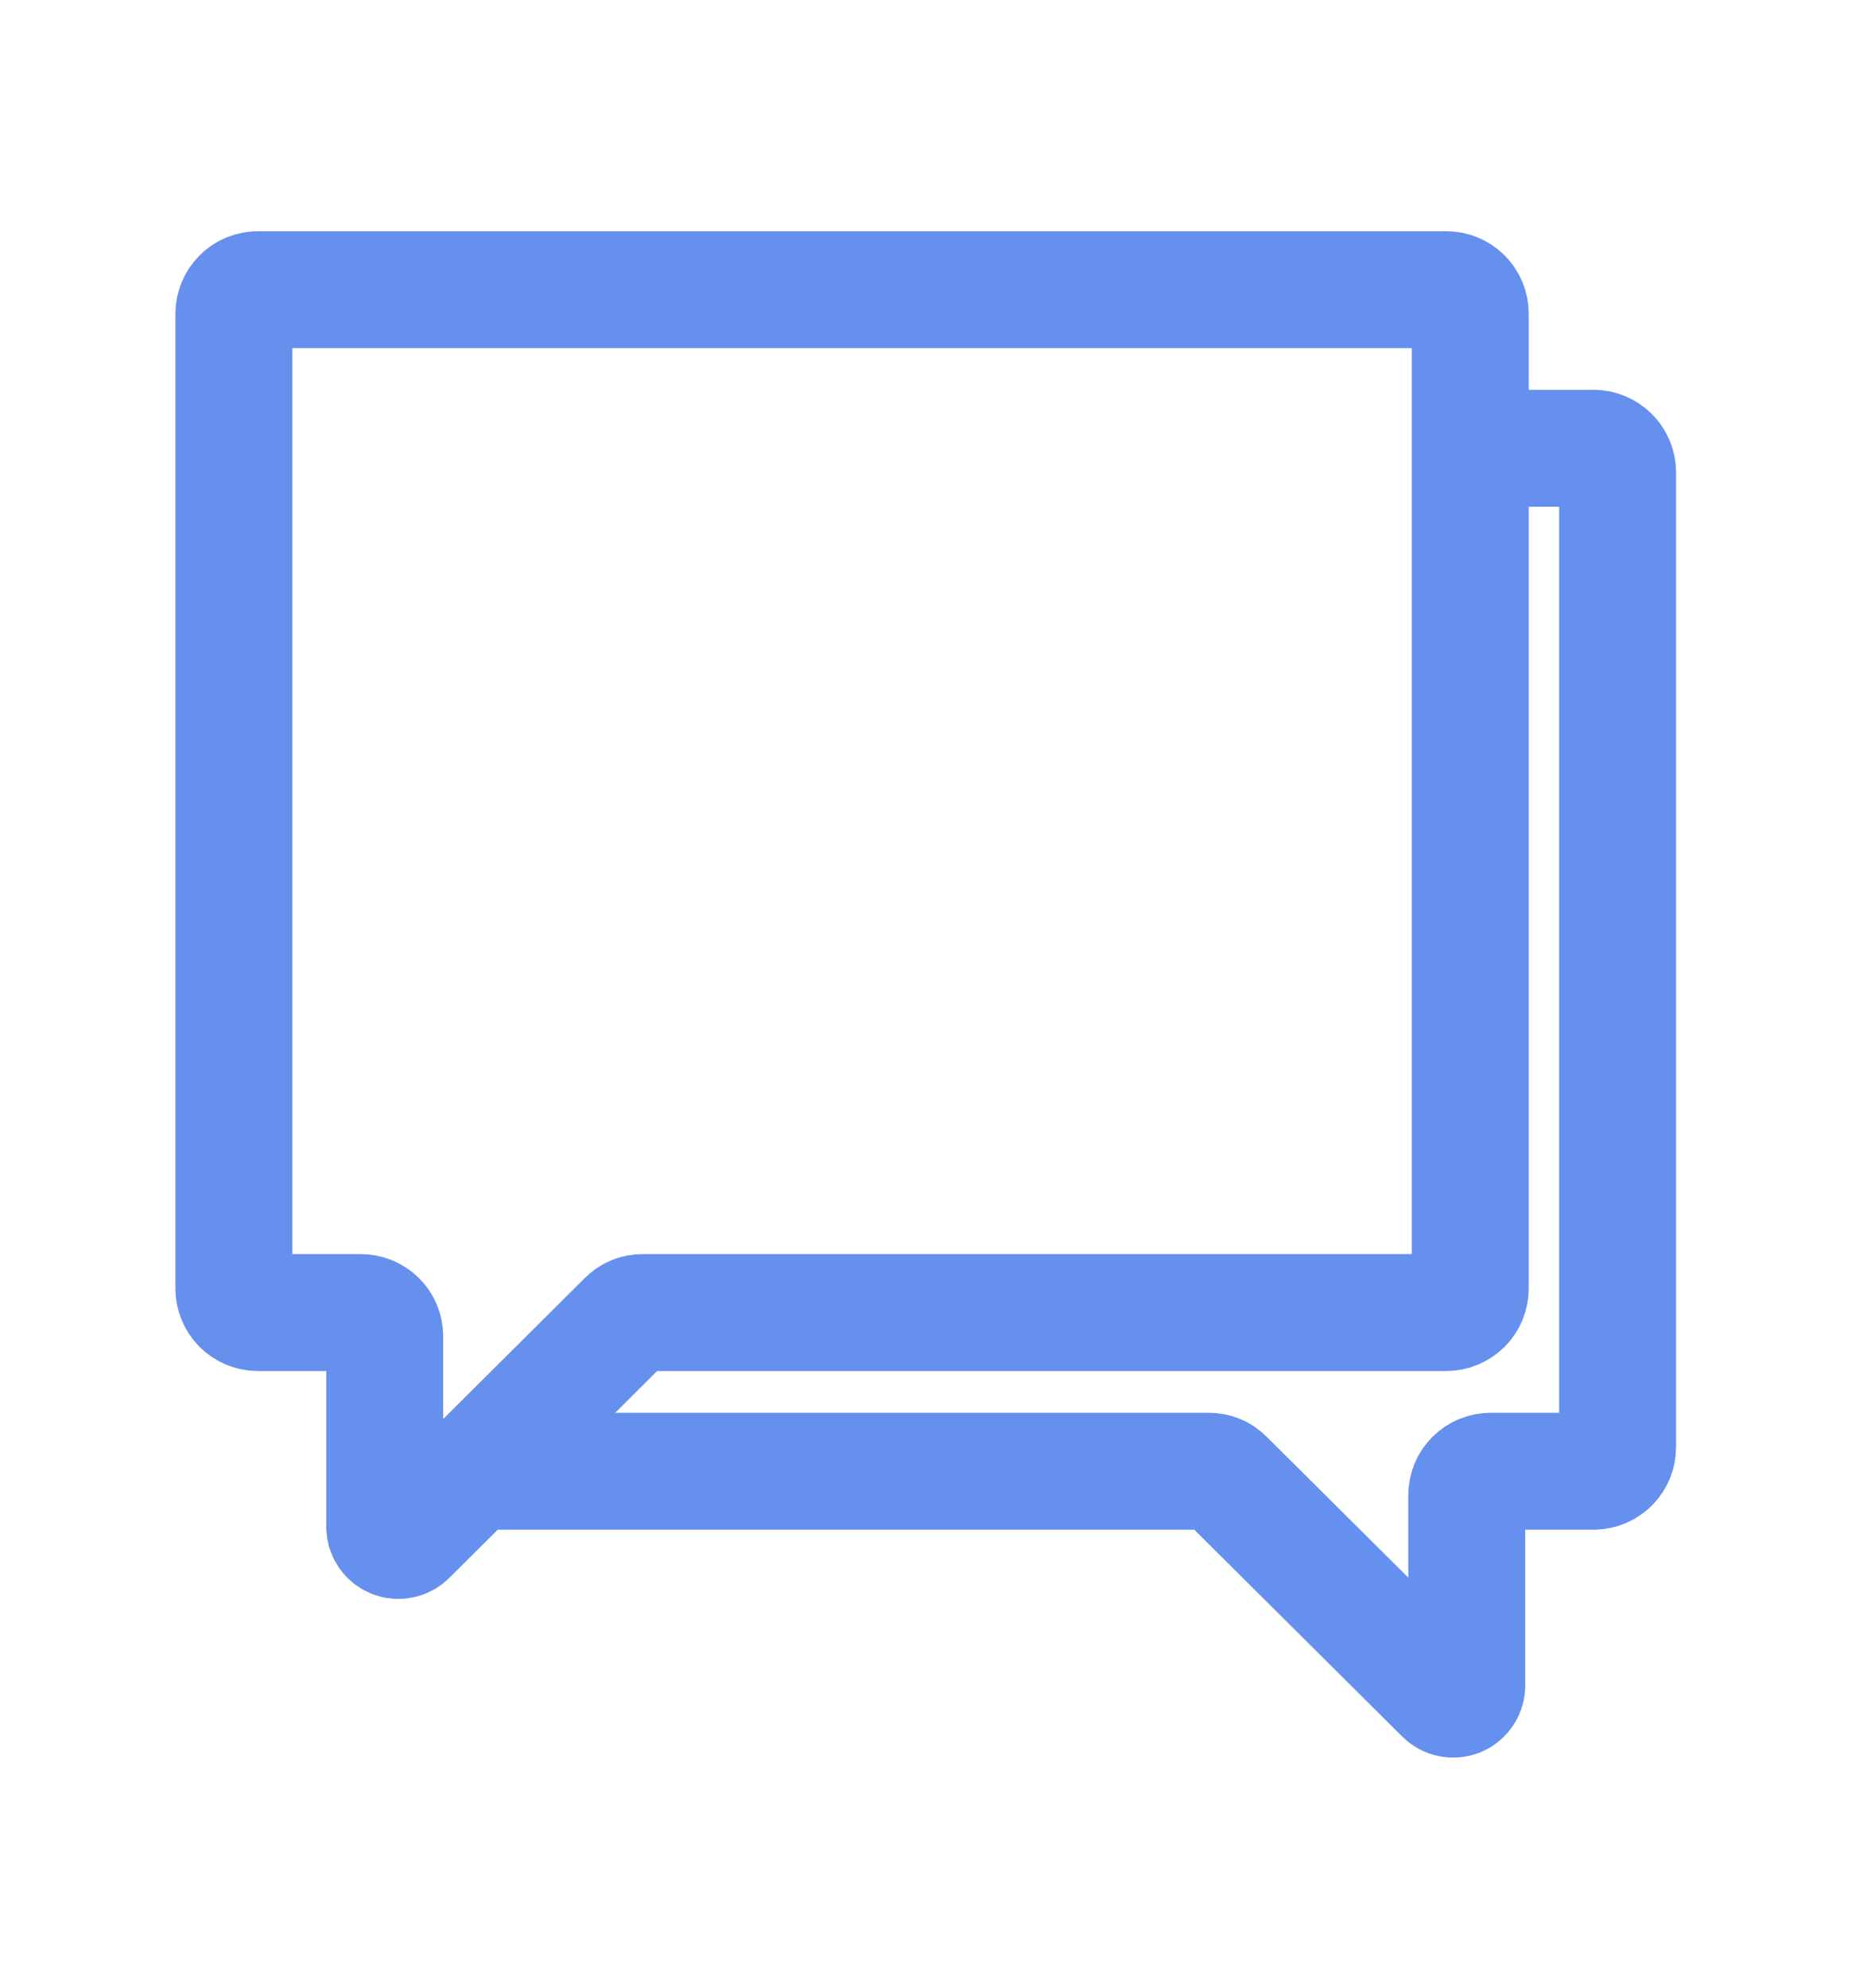
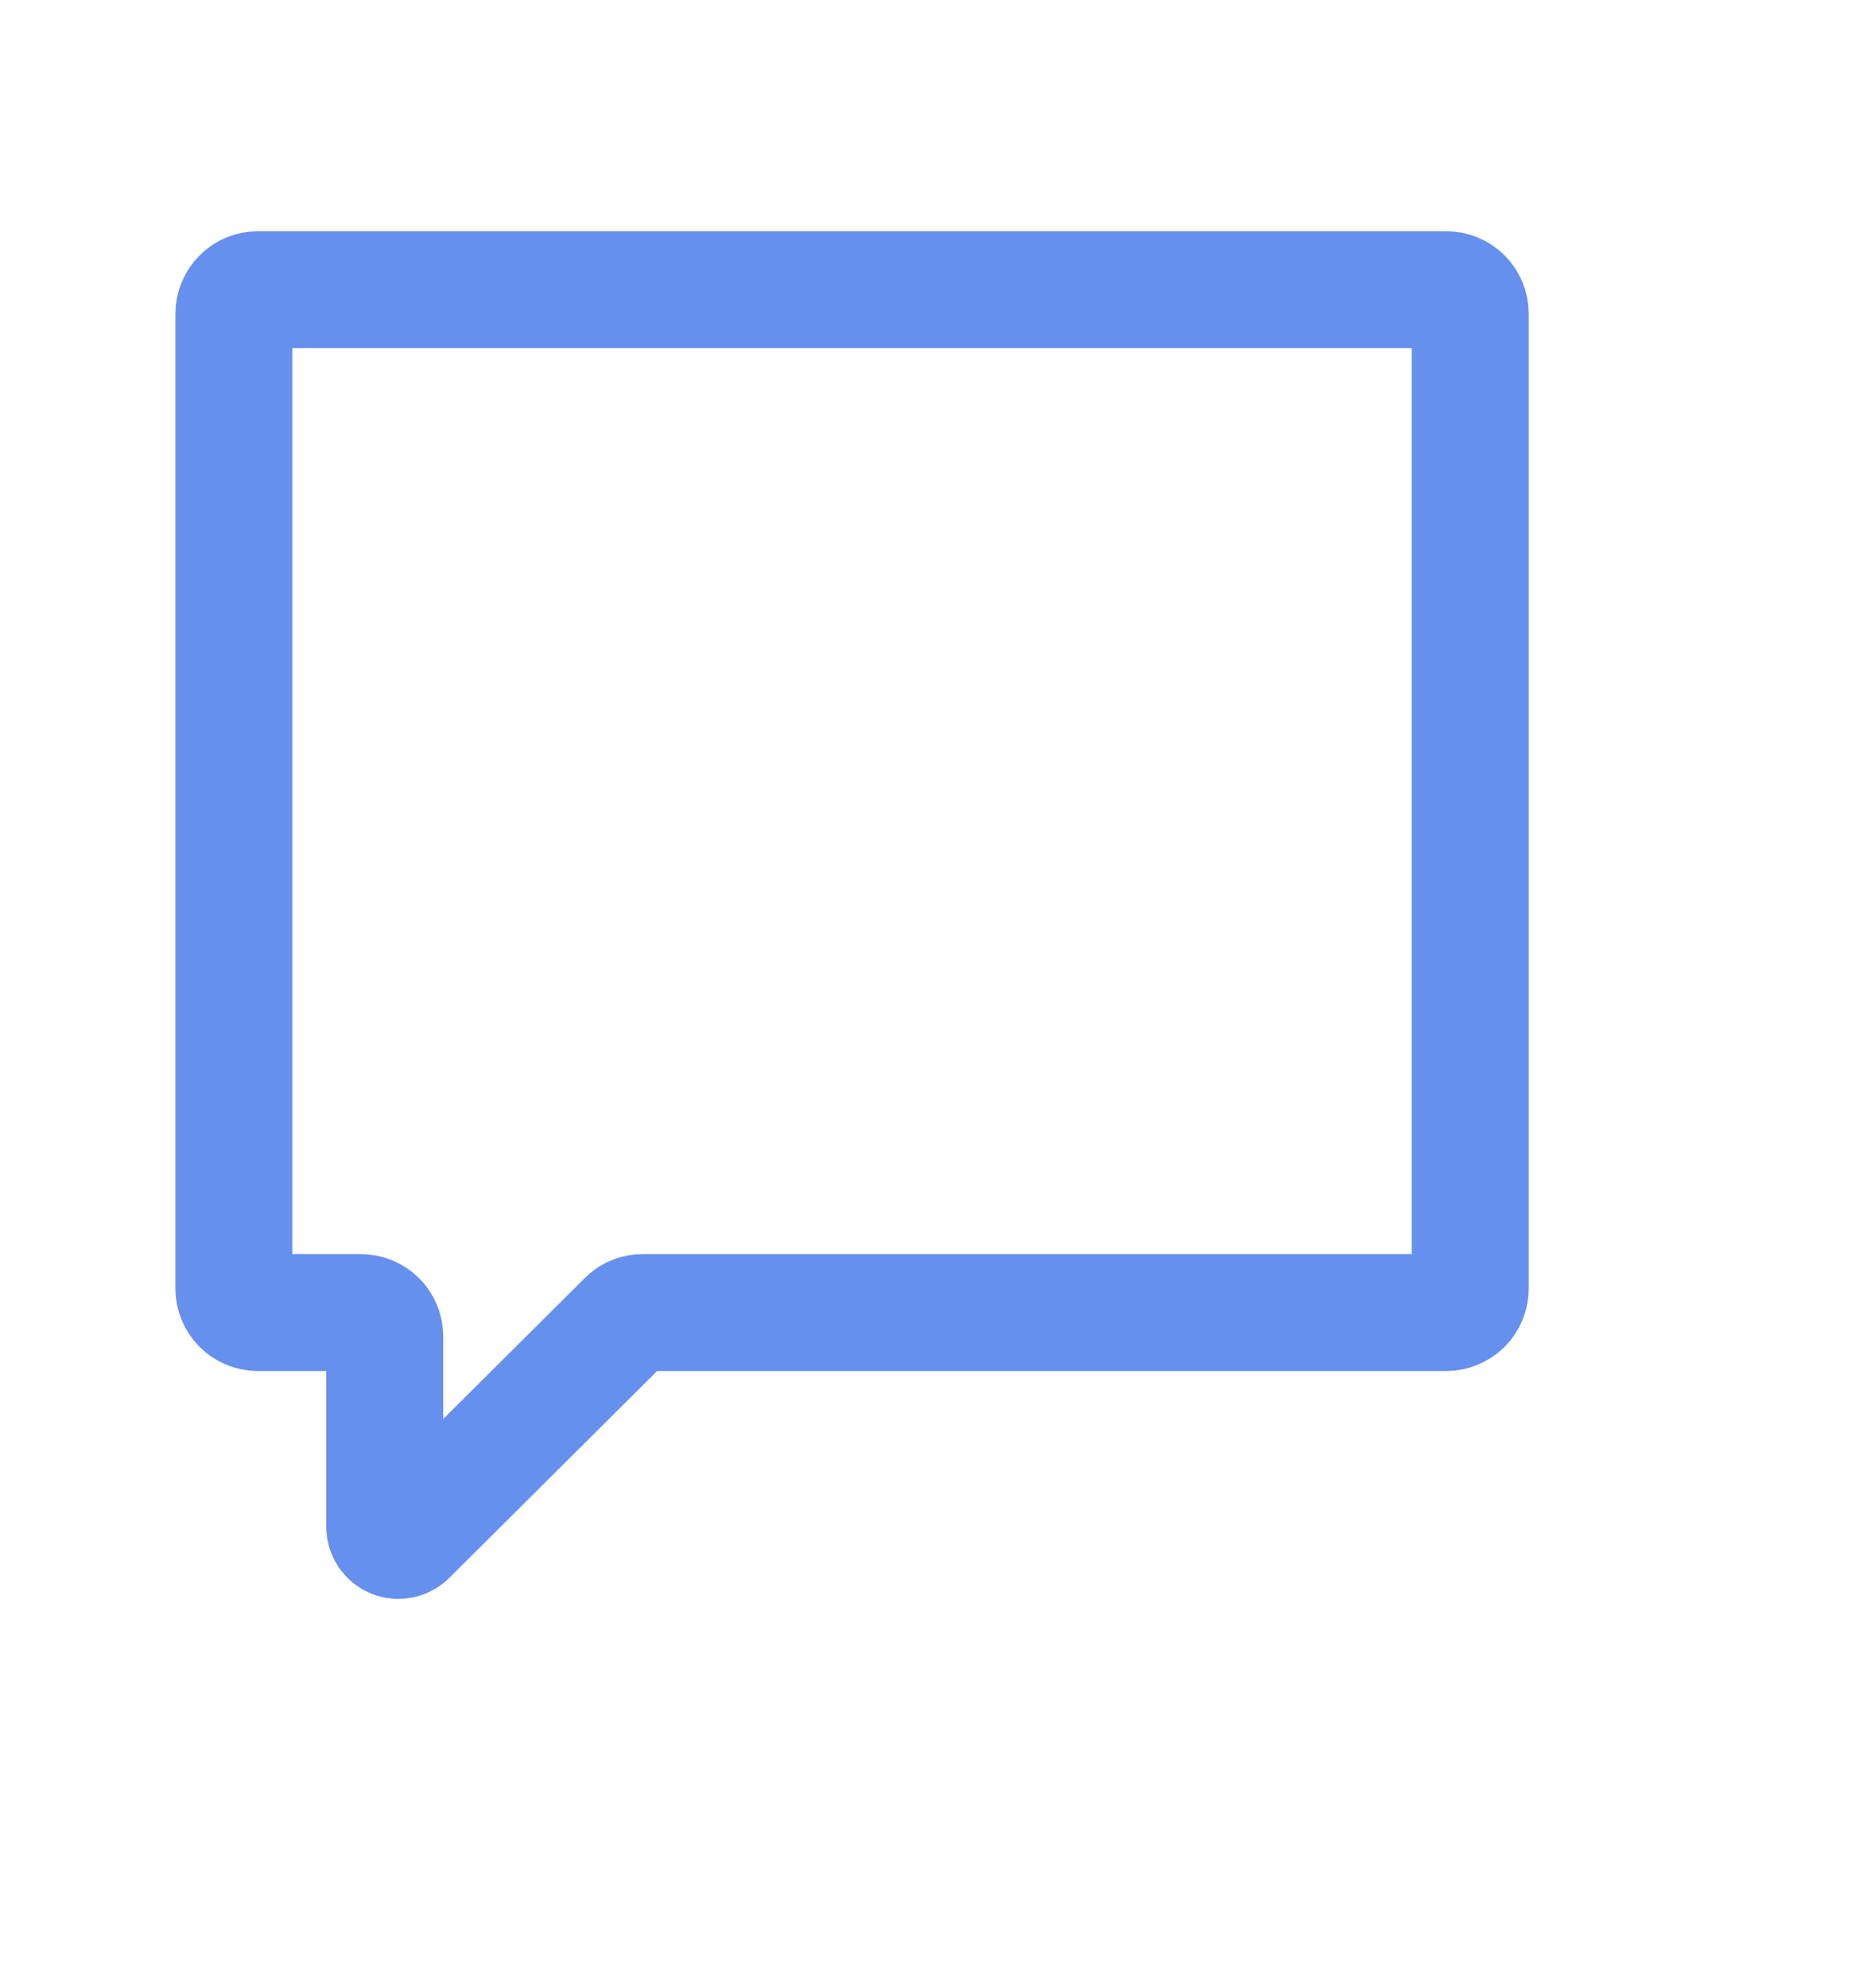
<svg xmlns="http://www.w3.org/2000/svg" width="16" height="17" viewBox="0 0 16 17" fill="none">
-   <path d="M12.407 3.833H13.627C13.681 3.833 13.734 3.855 13.773 3.894C13.812 3.933 13.833 3.985 13.833 4.04V12.373C13.833 12.428 13.812 12.48 13.774 12.518C13.736 12.557 13.684 12.579 13.63 12.58H12.75C12.723 12.58 12.696 12.585 12.671 12.595C12.646 12.605 12.623 12.62 12.604 12.639C12.585 12.658 12.569 12.68 12.559 12.705C12.549 12.73 12.543 12.757 12.543 12.784V14.41C12.544 14.434 12.537 14.456 12.524 14.476C12.511 14.495 12.493 14.511 12.472 14.52C12.45 14.528 12.426 14.531 12.403 14.526C12.38 14.521 12.36 14.51 12.343 14.493L10.48 12.64C10.461 12.621 10.439 12.605 10.415 12.595C10.39 12.585 10.363 12.58 10.337 12.58H4" stroke="#6690EE" />
  <path d="M12.367 2.477H2.207C2.152 2.477 2.099 2.498 2.061 2.537C2.022 2.576 2 2.628 2 2.683V11.017C2 11.071 2.021 11.123 2.059 11.162C2.097 11.2 2.149 11.222 2.203 11.223H3.083C3.11 11.223 3.137 11.228 3.162 11.238C3.187 11.248 3.21 11.263 3.229 11.282C3.249 11.3 3.264 11.323 3.274 11.348C3.285 11.373 3.29 11.4 3.29 11.427V13.053C3.29 13.077 3.296 13.099 3.309 13.119C3.322 13.138 3.34 13.154 3.362 13.163C3.383 13.172 3.407 13.174 3.43 13.169C3.453 13.165 3.474 13.153 3.49 13.137L5.353 11.283C5.372 11.264 5.394 11.248 5.419 11.238C5.443 11.228 5.47 11.223 5.497 11.223H12.367C12.421 11.223 12.474 11.201 12.513 11.163C12.552 11.124 12.573 11.071 12.573 11.017V2.683C12.573 2.628 12.552 2.576 12.513 2.537C12.474 2.498 12.421 2.477 12.367 2.477Z" stroke="#6690EE" />
</svg>